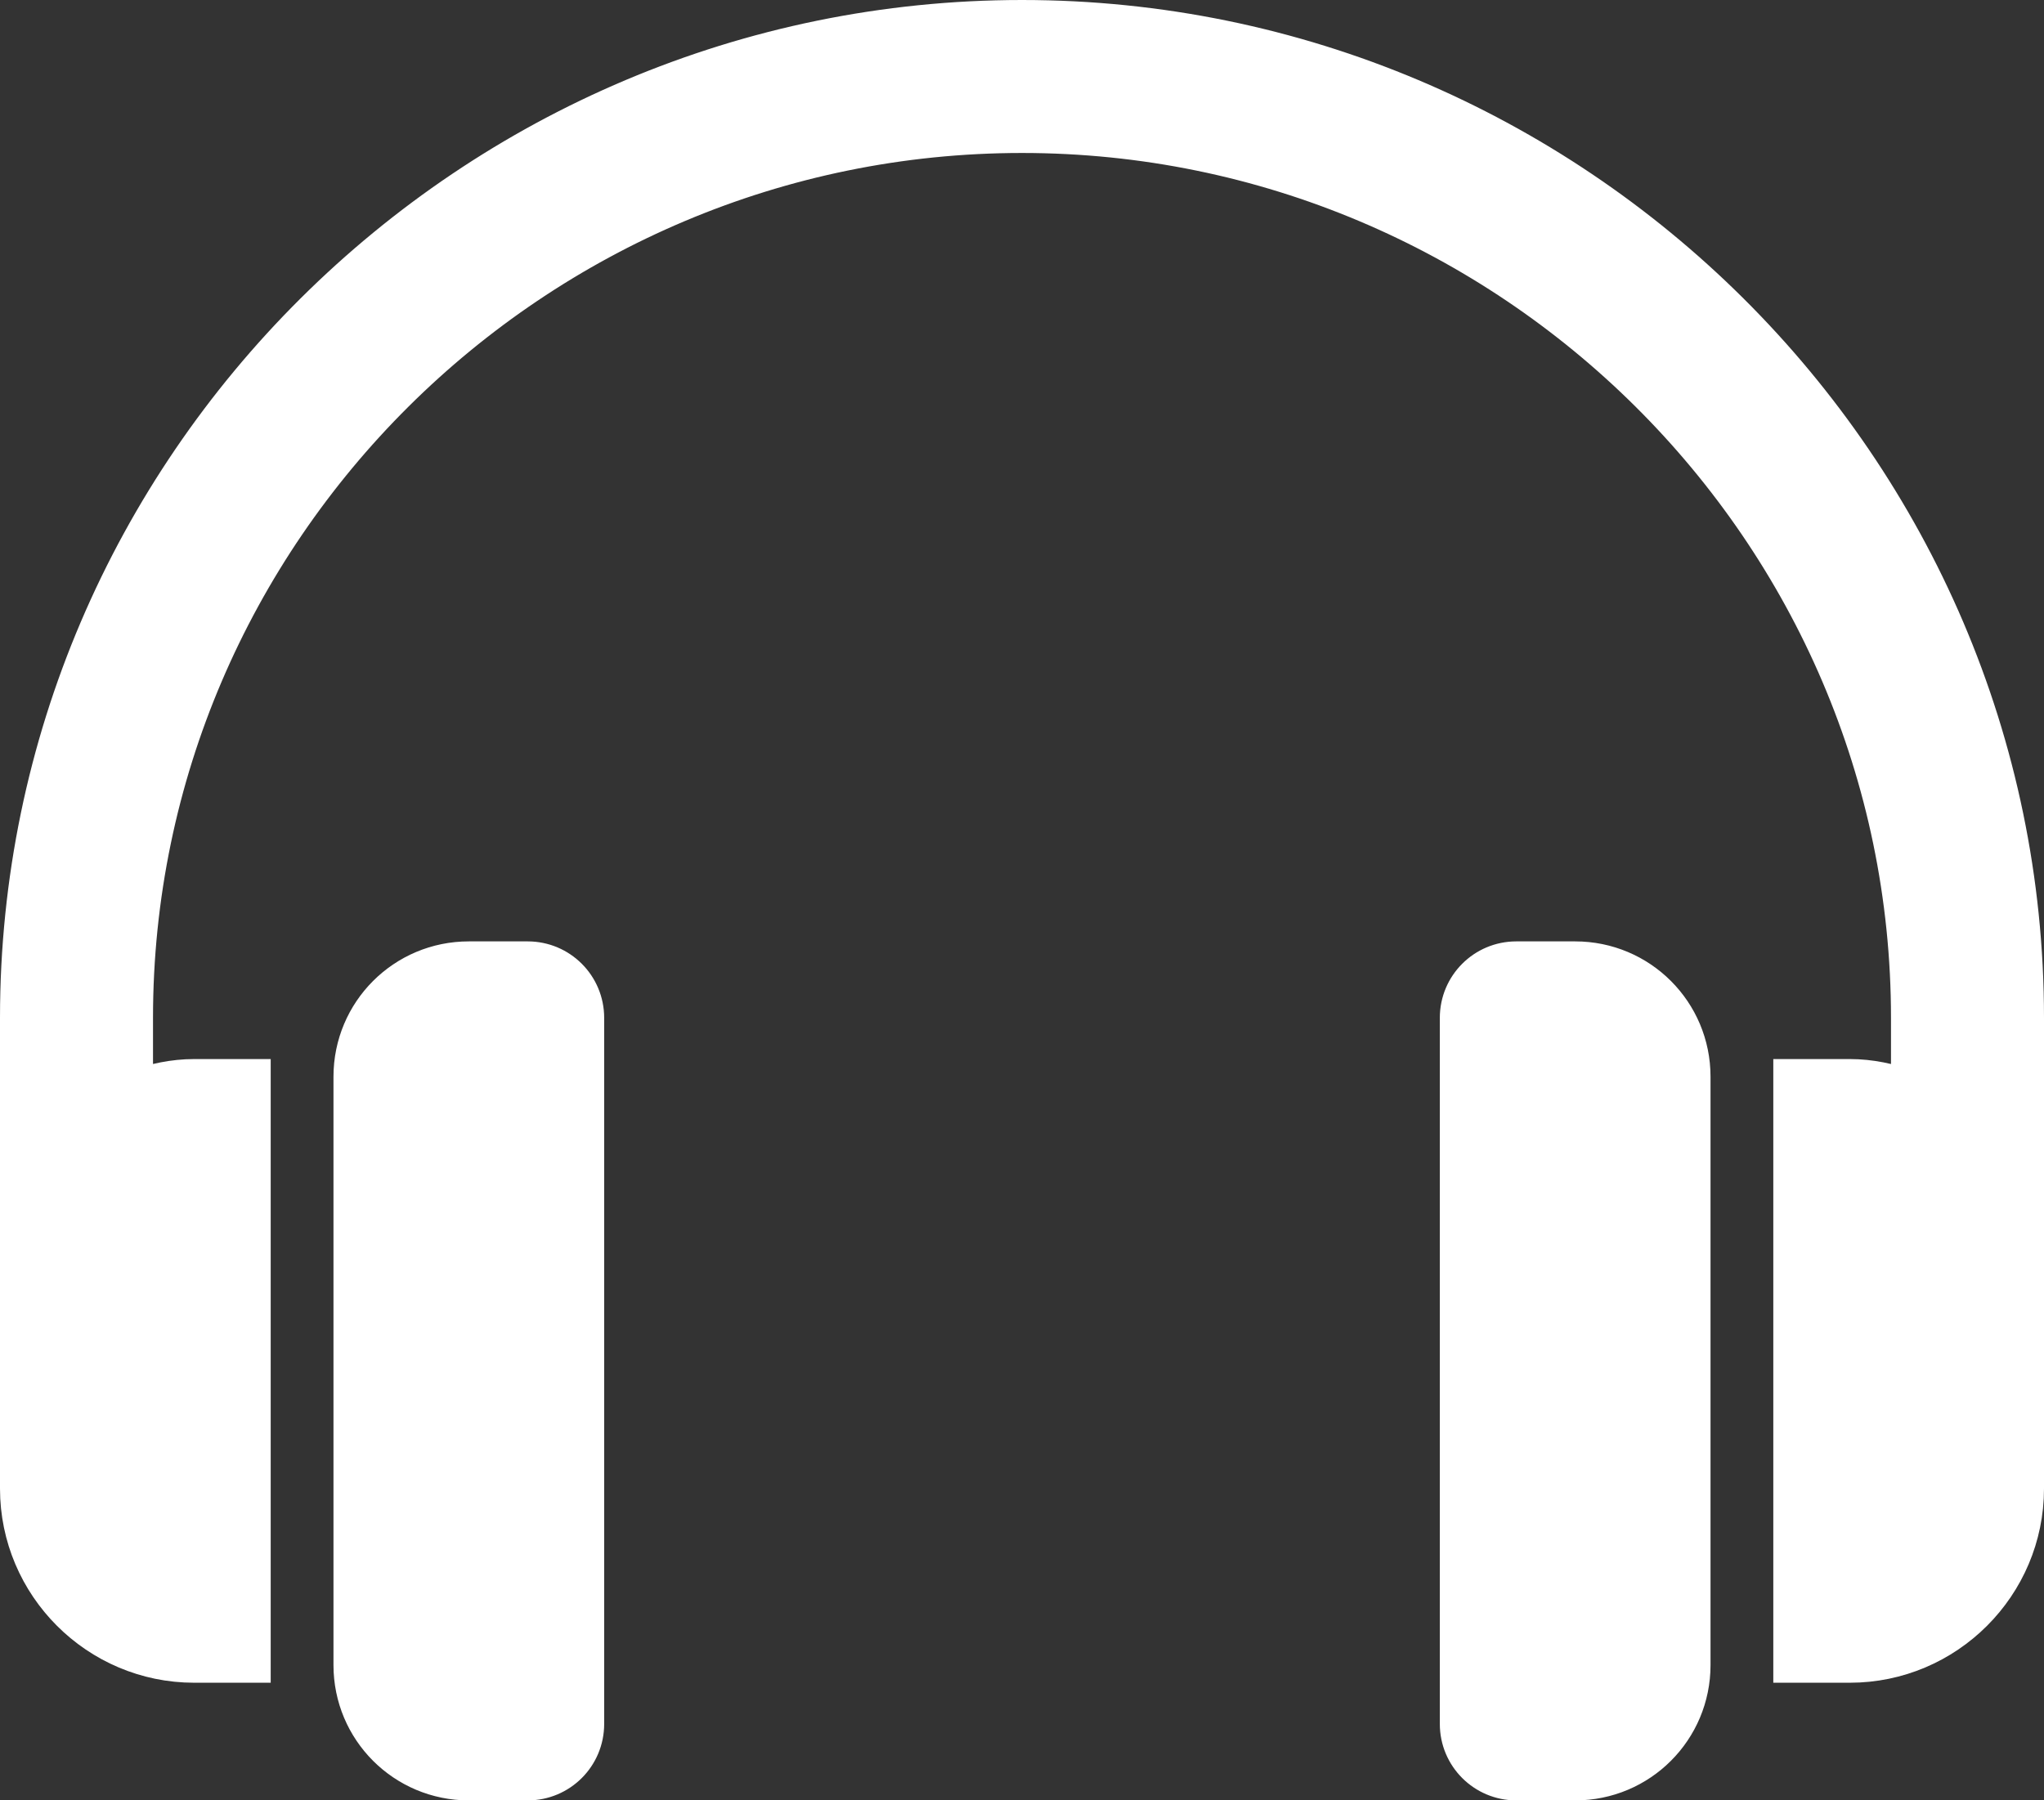
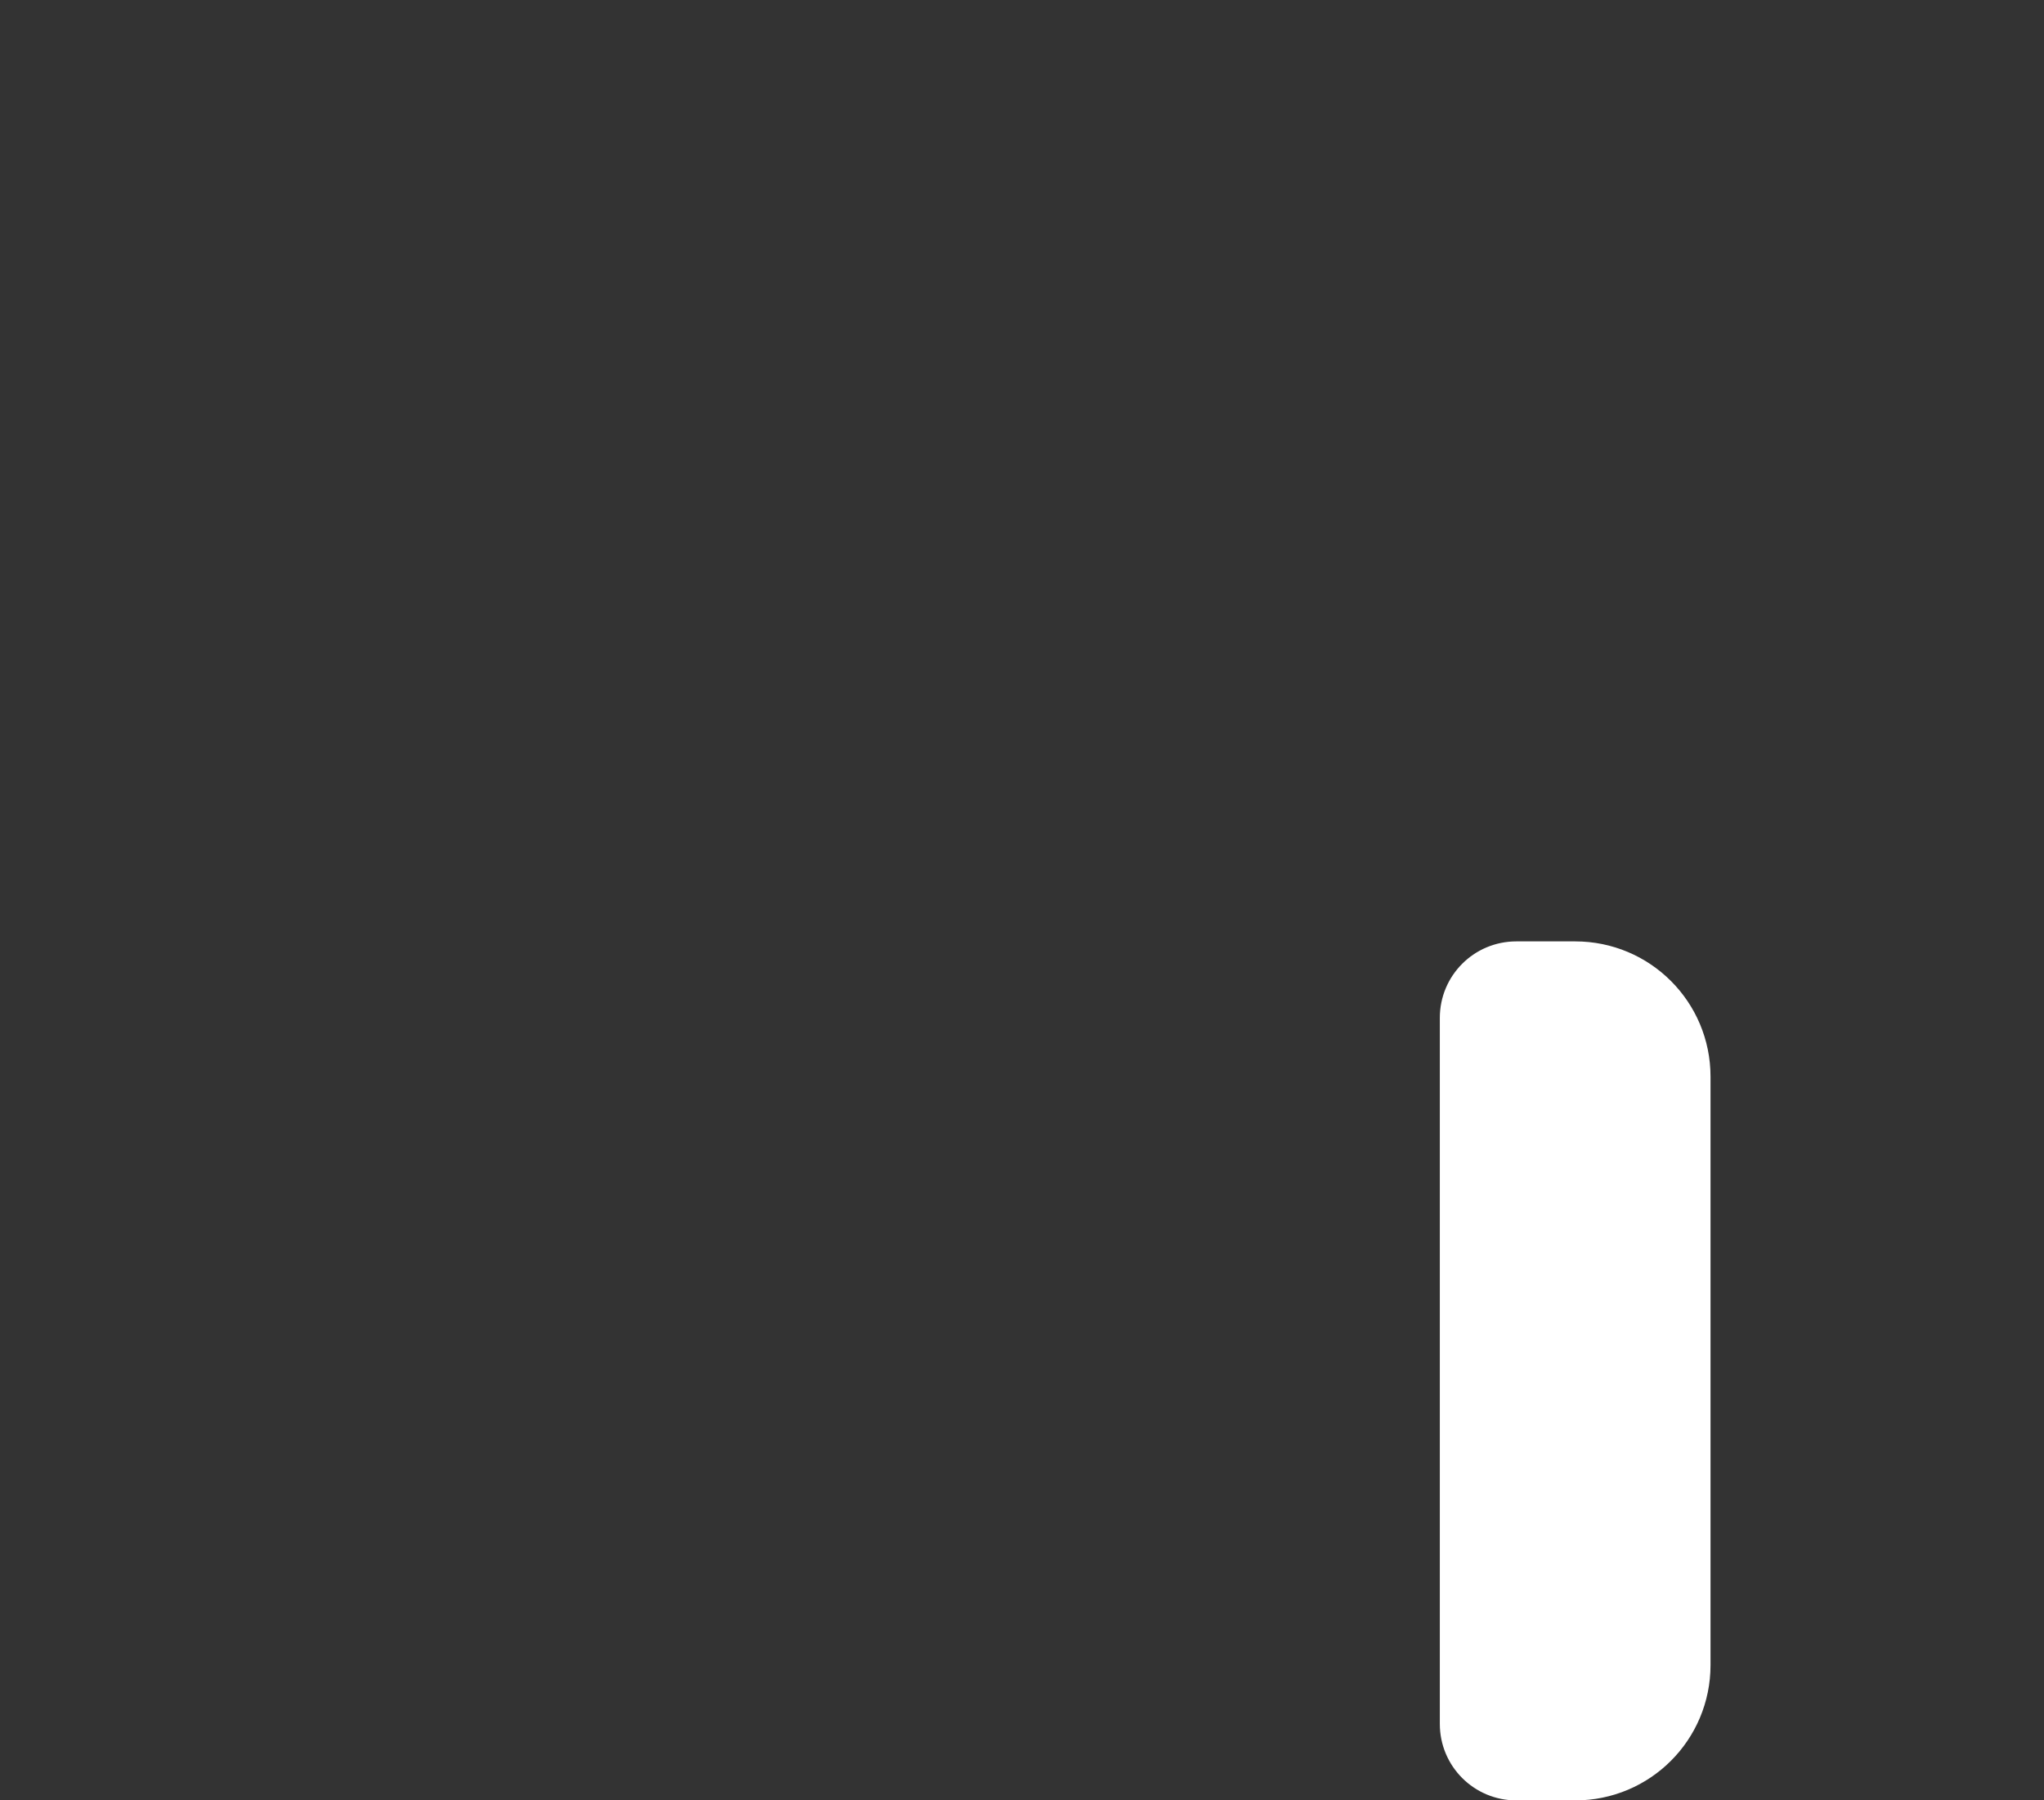
<svg xmlns="http://www.w3.org/2000/svg" enable-background="new 0 0 521 459" viewBox="0 0 521 459">
  <rect x="0" y="0" width="521" height="459" fill="#333333" stroke="none" />
  <g fill="#fff" stroke="#fff" stroke-miterlimit="10" stroke-width="9">
-     <path d="m260.5 4.5c-140.6 0-256 114.4-256 255v120c0 24.8 20.2 45 45 45h15v-150h-15c-5.3 0-10.3 1.1-15 2.8v-17.8c0-124.1 101.9-225 226-225s226 100.9 226 225v17.8c-4.7-1.7-9.7-2.8-15-2.8h-15v150h15c24.8 0 45-20.2 45-45v-120c0-140.6-115.4-255-256-255z" />
-     <path d="m134.5 244.5h-15c-16.6 0-30 13.4-30 30v150c0 16.6 13.4 30 30 30h15c8.3 0 15-6.7 15-15v-180c0-8.3-6.7-15-15-15z" />
    <path d="m401.5 244.5h-15c-8.3 0-15 6.7-15 15v180c0 8.3 6.7 15 15 15h15c16.6 0 30-13.4 30-30v-150c0-16.6-13.4-30-30-30z" />
  </g>
</svg>